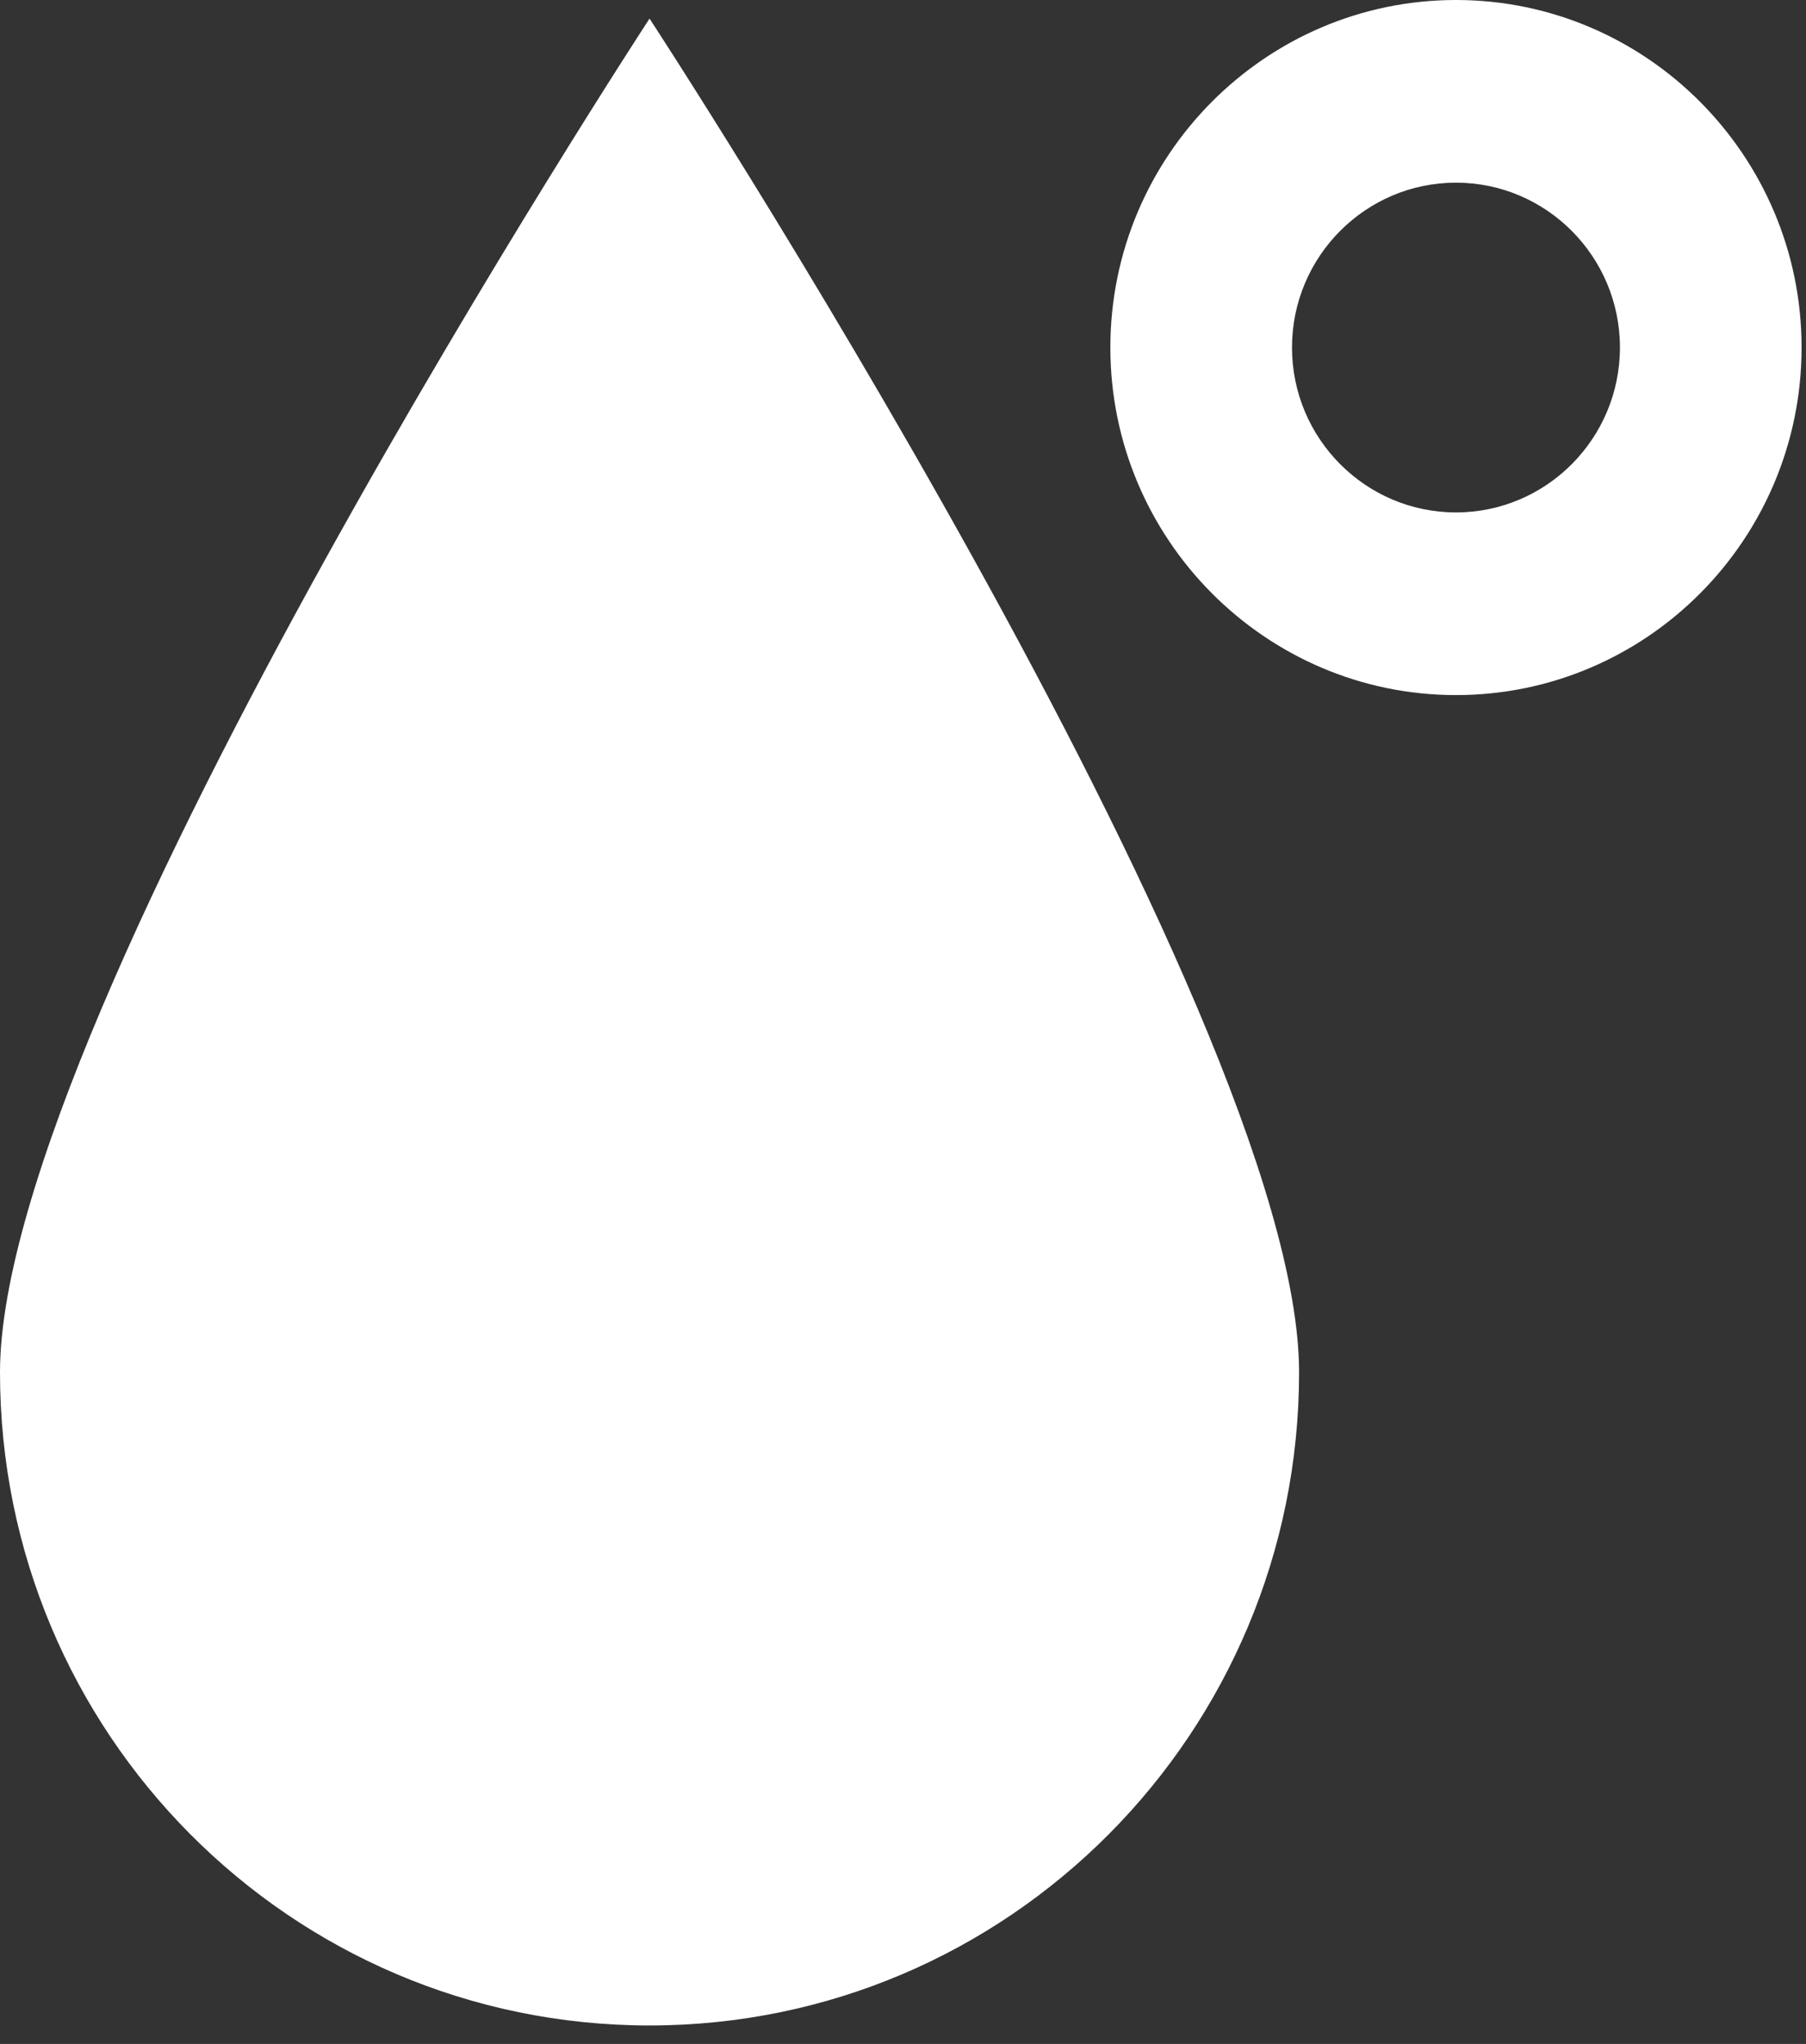
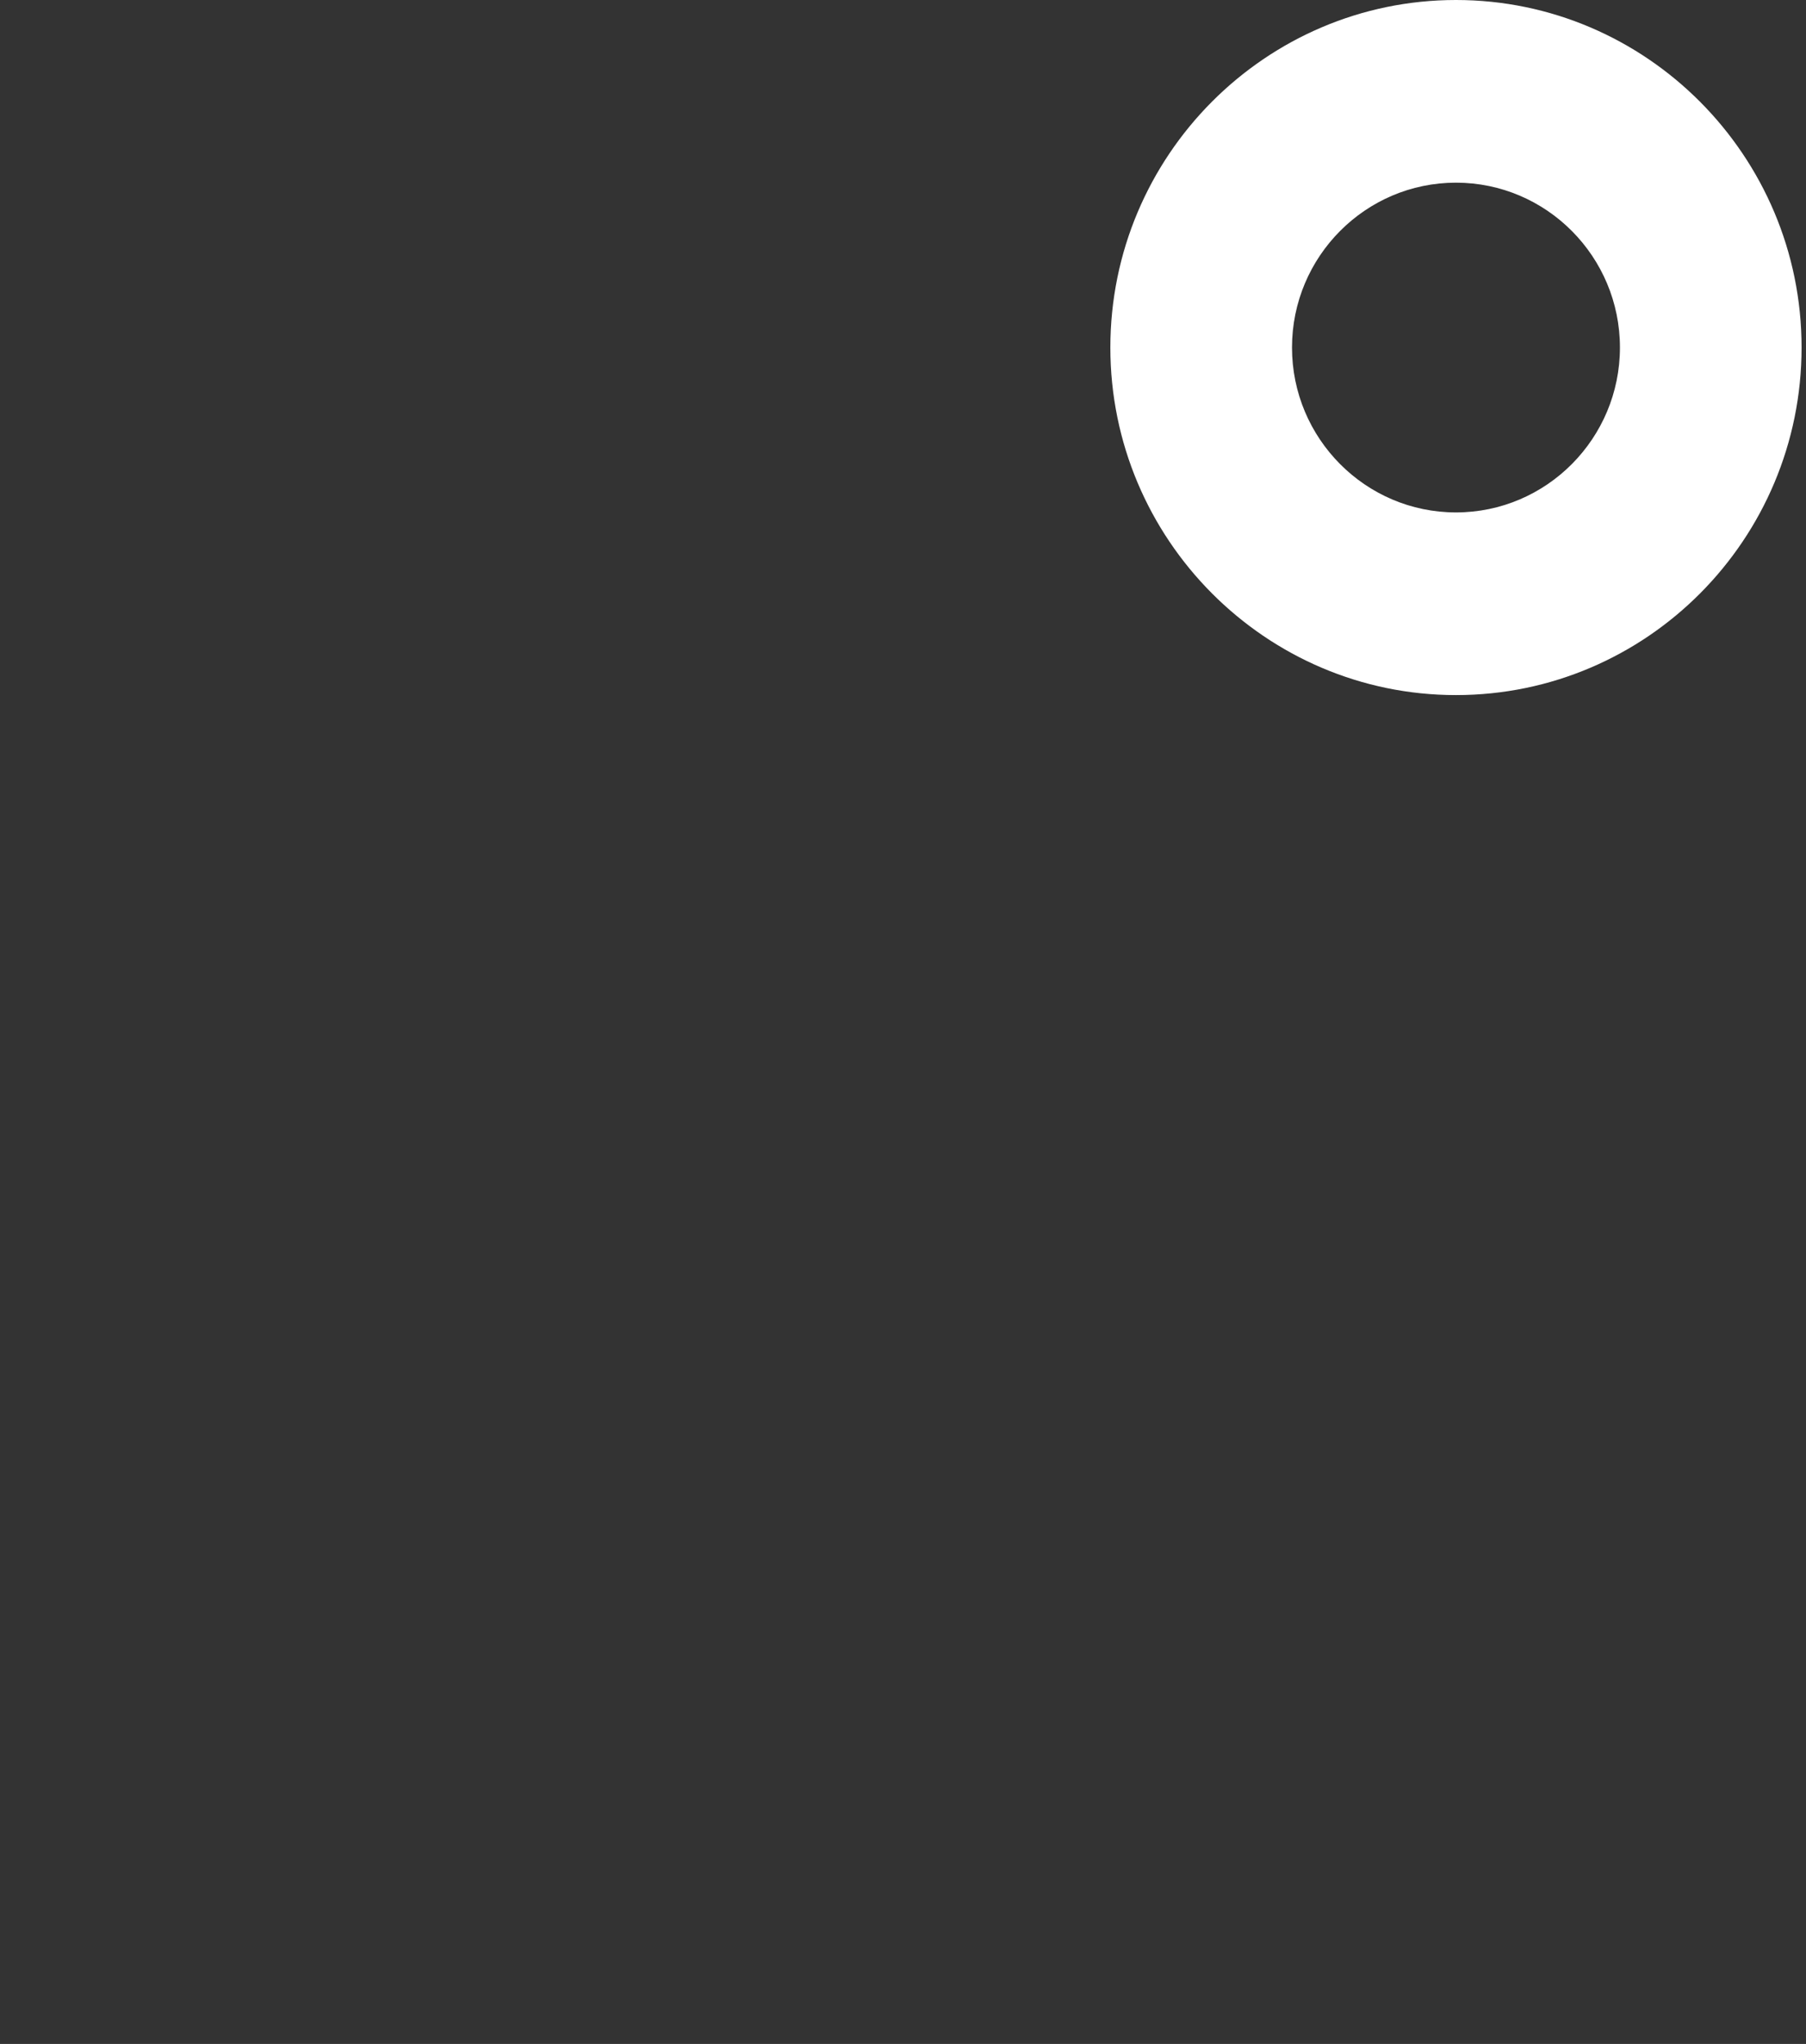
<svg xmlns="http://www.w3.org/2000/svg" width="38" height="43" viewBox="0 0 38 43" fill="none">
  <rect x="0" y="0" width="38" height="43" fill="#333333" stroke="none" />
-   <path d="M27.334 28.87C27.334 36.456 21.22 42.611 13.667 42.611C6.114 42.611 0 36.456 0 28.87C0 21.285 13.667 0.391 13.667 0.391C13.667 0.391 27.334 21.276 27.334 28.87Z" fill="white" />
  <path d="M30.635 14.623C26.631 14.623 23.363 11.345 23.363 7.311C23.363 3.277 26.631 0 30.635 0C34.639 0 37.907 3.277 37.907 7.311C37.907 11.345 34.648 14.623 30.635 14.623ZM30.635 3.843C28.732 3.843 27.185 5.398 27.185 7.311C27.185 9.224 28.732 10.78 30.635 10.78C32.538 10.78 34.085 9.224 34.085 7.311C34.085 5.398 32.538 3.843 30.635 3.843Z" fill="white" />
</svg>